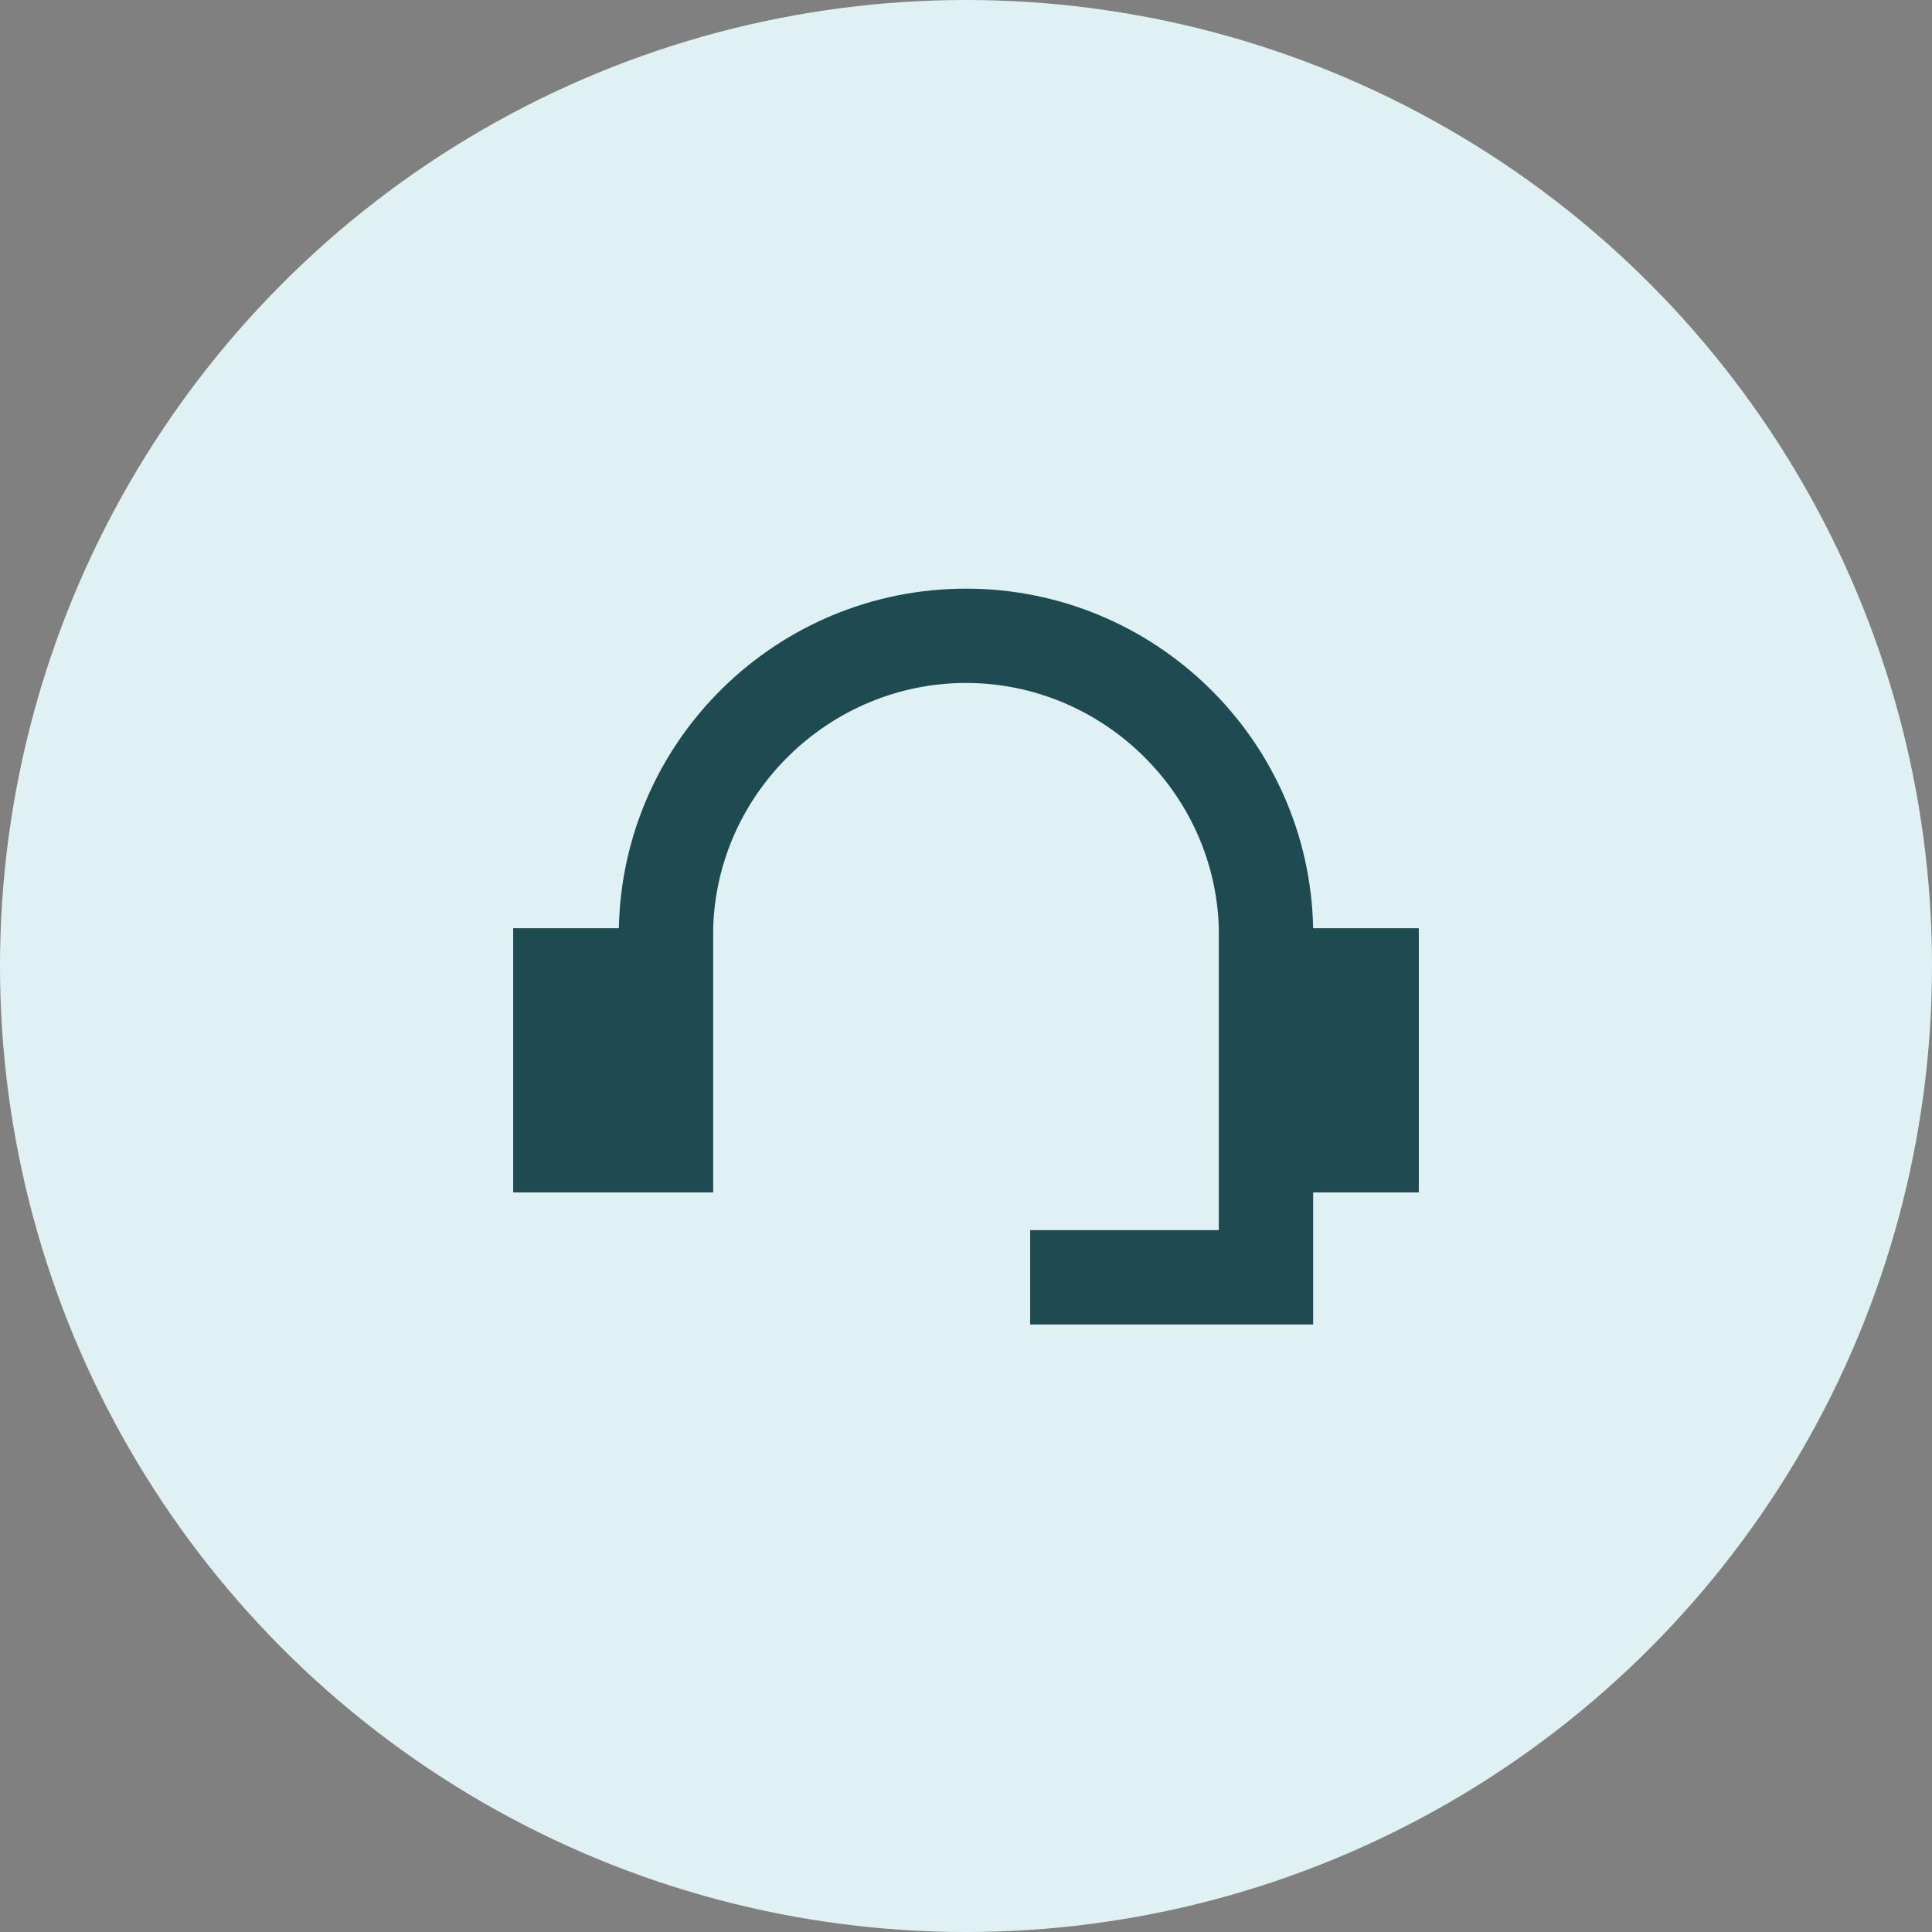
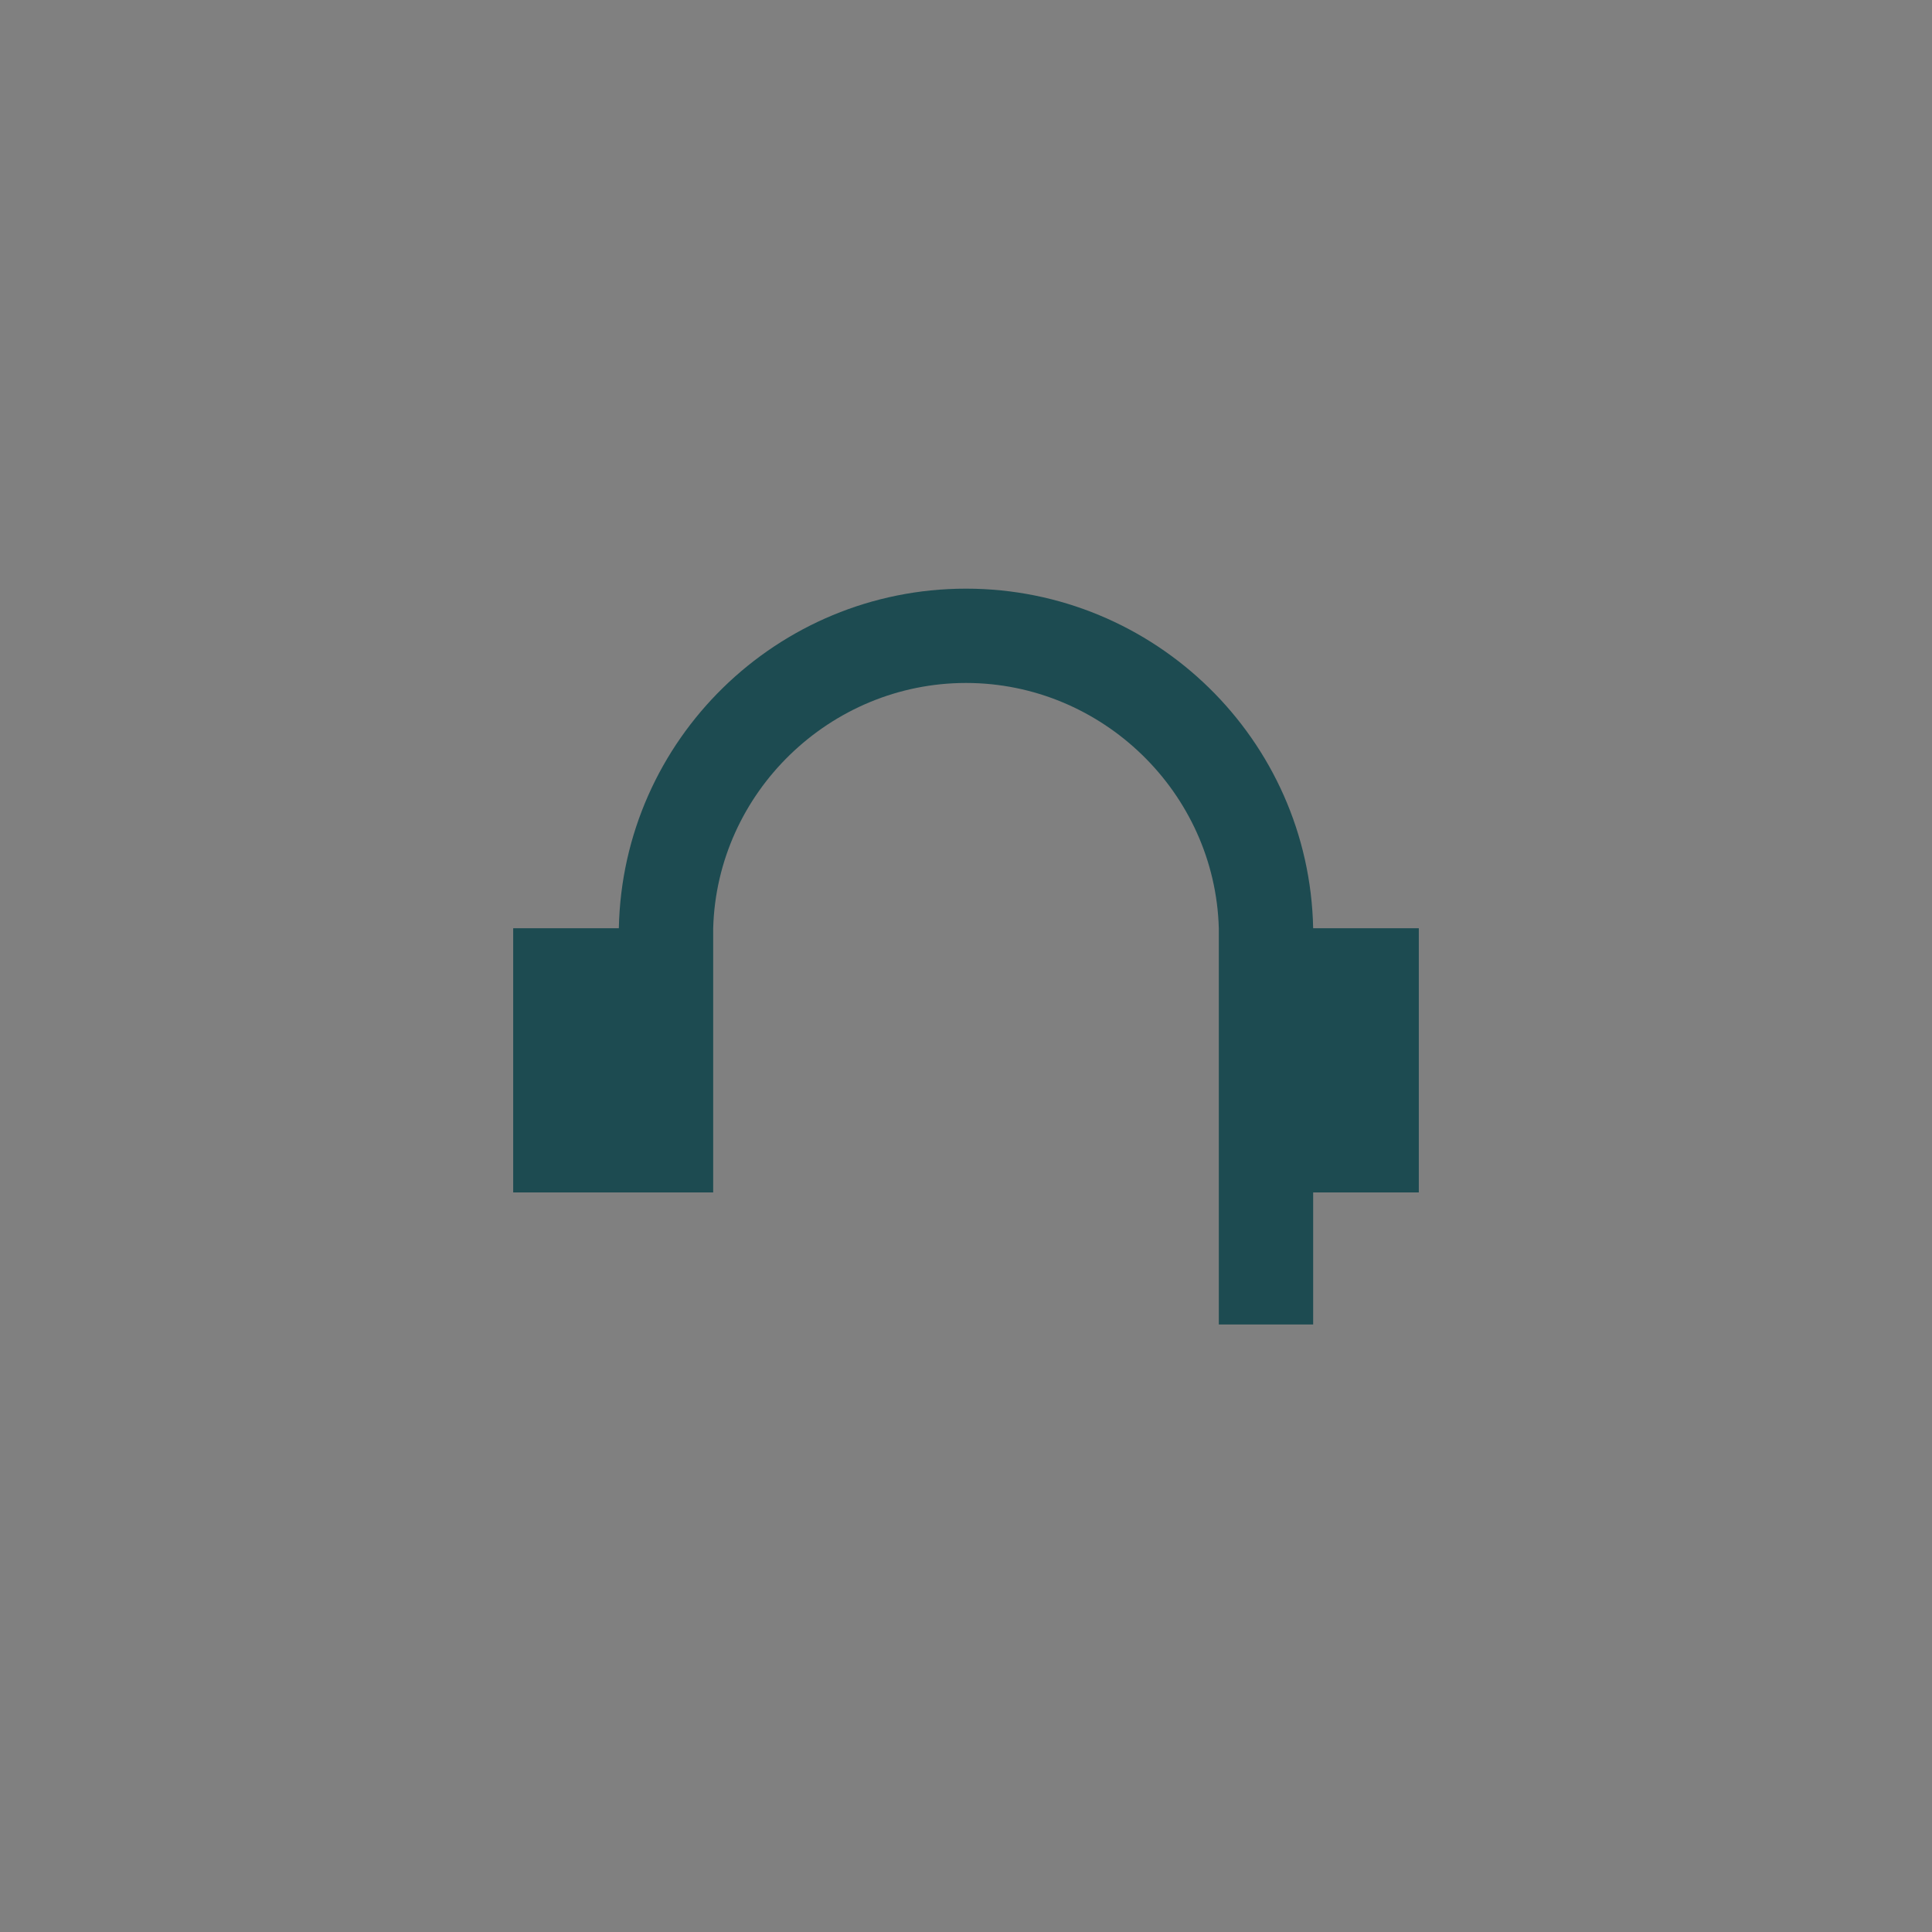
<svg xmlns="http://www.w3.org/2000/svg" width="48" height="48" viewBox="0 0 48 48" fill="none">
  <rect x="0" y="0" width="48" height="48" fill="#808080" stroke="none" />
-   <circle cx="24" cy="24" r="24" fill="#E0F1F4" />
-   <path d="M17.719 23.062C17.812 19.687 20.625 16.968 24 16.968C27.375 16.968 30.187 19.687 30.281 23.062V30.562H25.594V32.906H32.625V29.625H35.25V23.062H32.625C32.531 18.375 28.687 14.625 24 14.625C19.312 14.625 15.469 18.375 15.375 23.062H12.75V29.625H17.719" fill="#1D4B51" />
+   <path d="M17.719 23.062C17.812 19.687 20.625 16.968 24 16.968C27.375 16.968 30.187 19.687 30.281 23.062V30.562V32.906H32.625V29.625H35.25V23.062H32.625C32.531 18.375 28.687 14.625 24 14.625C19.312 14.625 15.469 18.375 15.375 23.062H12.75V29.625H17.719" fill="#1D4B51" />
</svg>